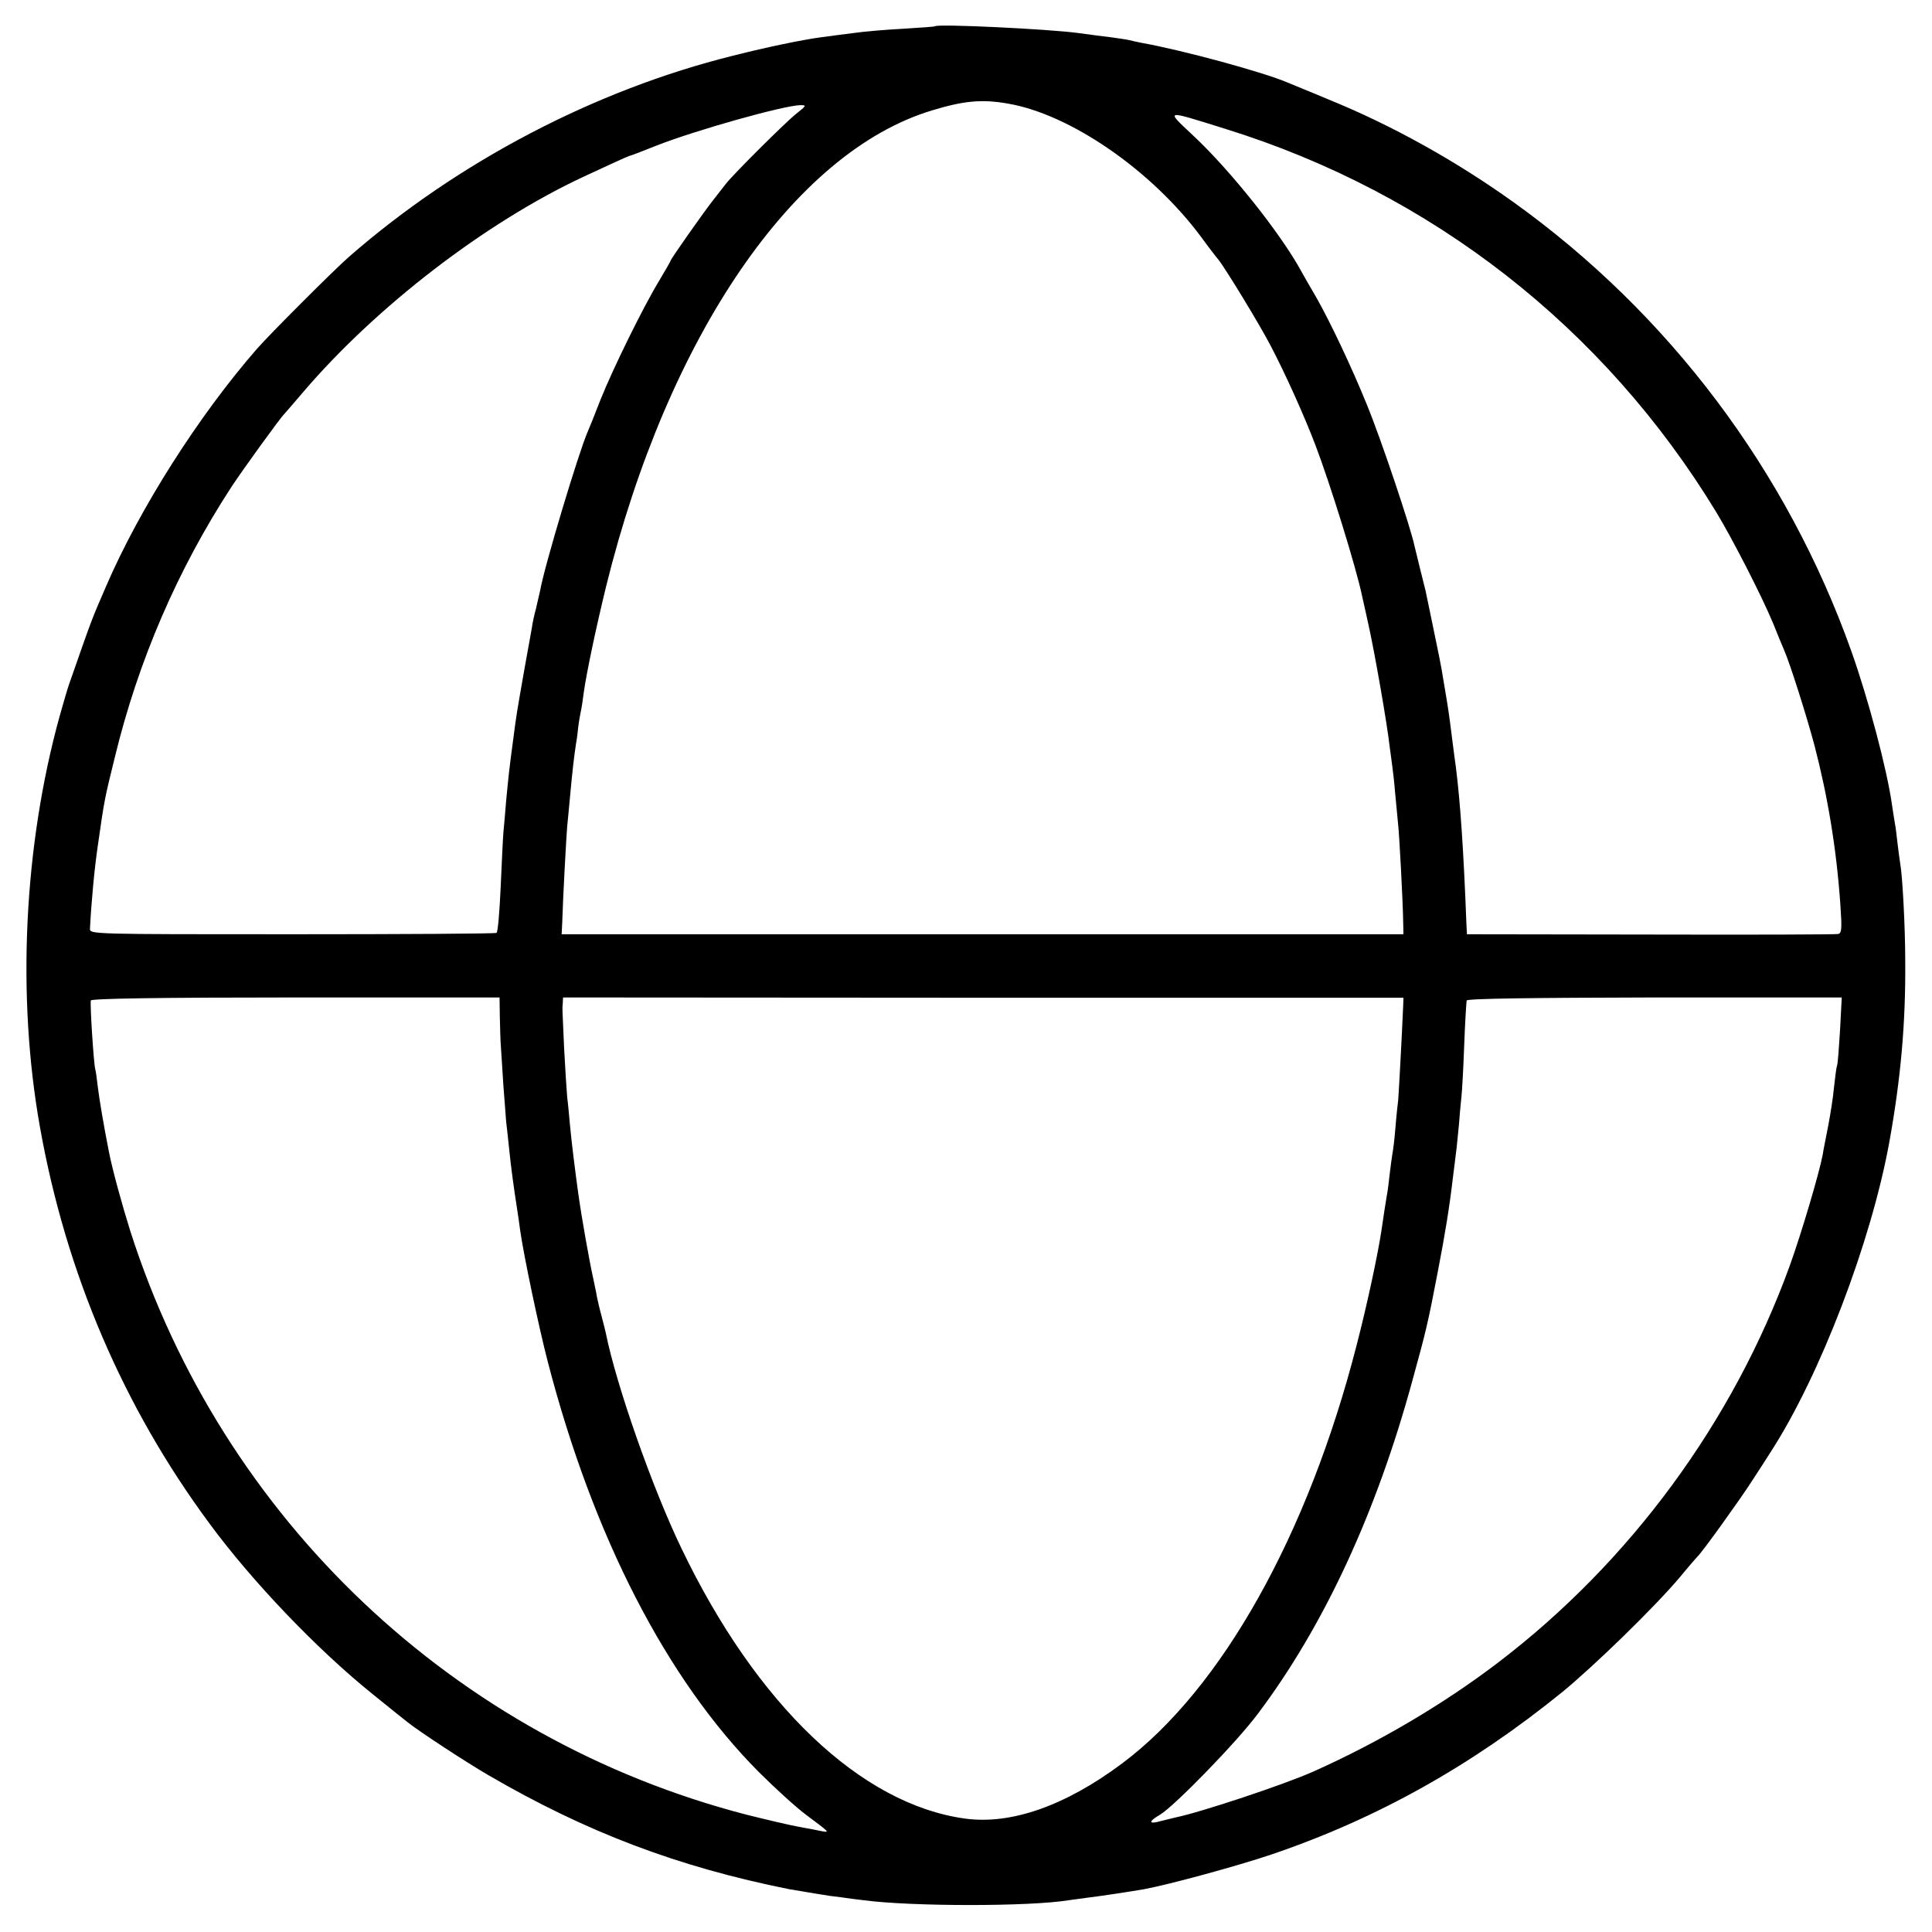
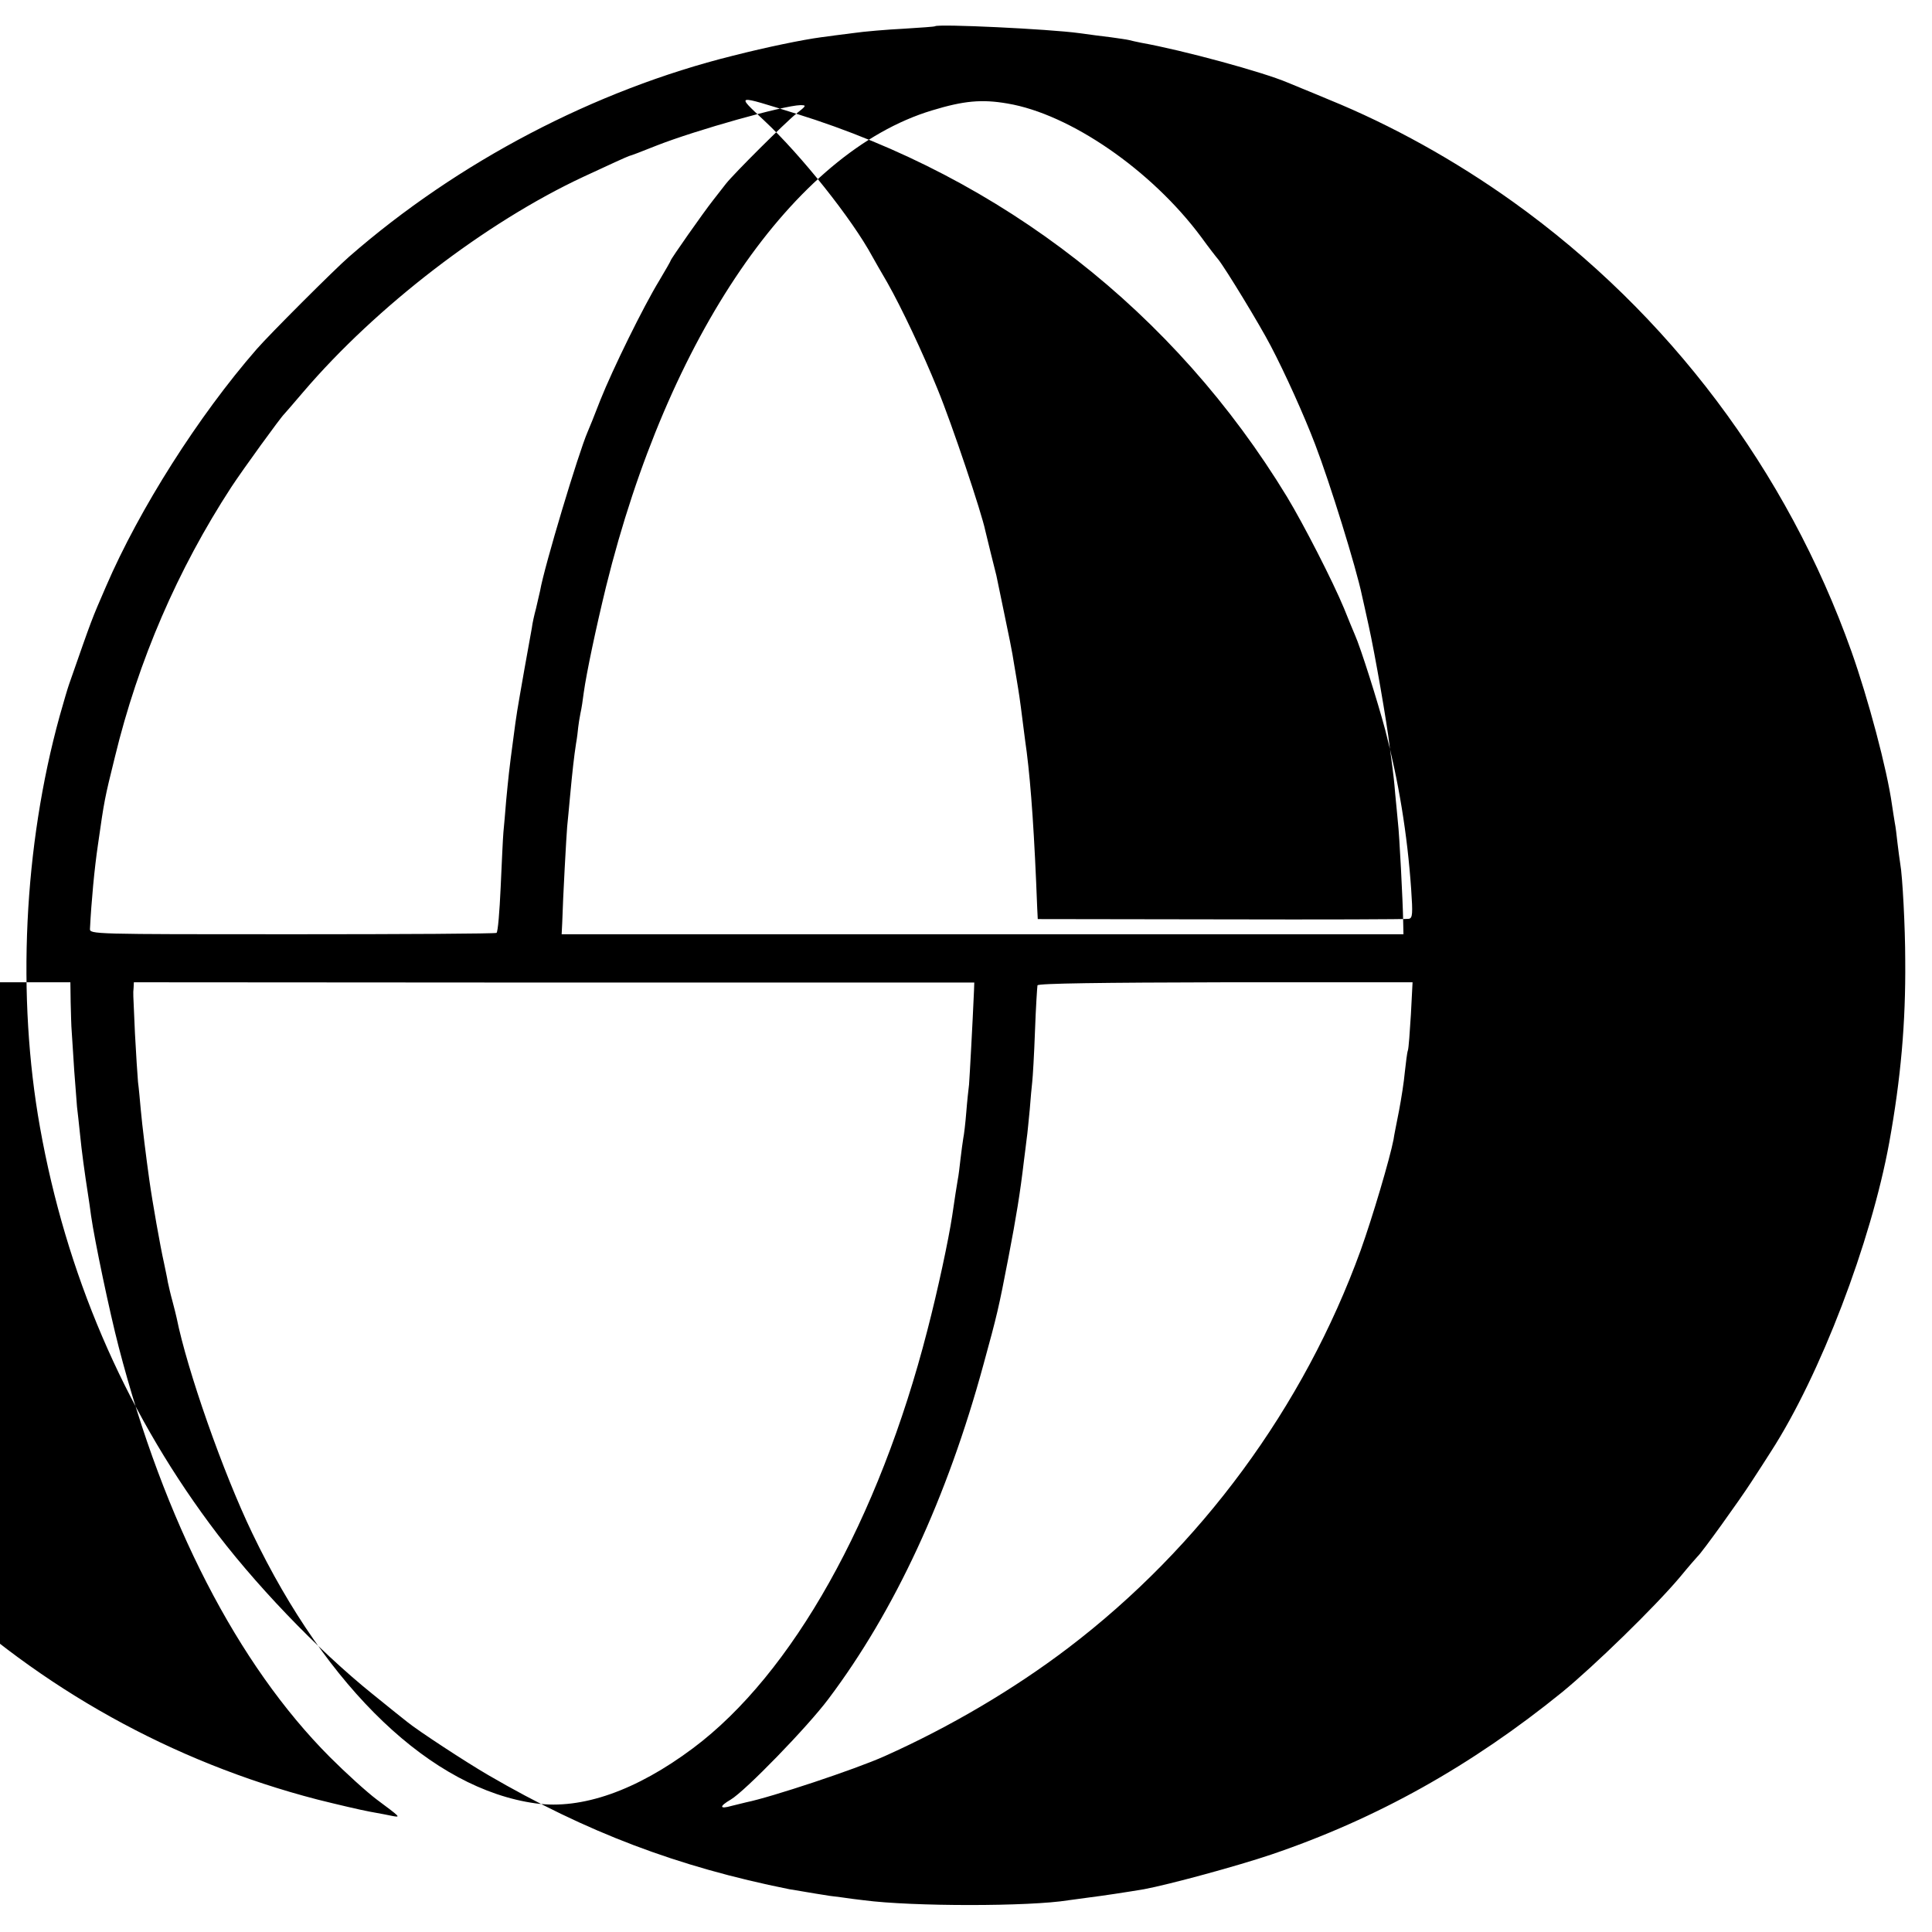
<svg xmlns="http://www.w3.org/2000/svg" version="1.0" width="700pt" height="700pt" viewBox="0 0 700 700" preserveAspectRatio="xMidYMid meet">
  <g transform="translate(0,700) scale(0.1,-0.1)" fill="#000000" stroke="none">
-     <path d="M3388 6905 c-2 -2 -52 -5 -113 -9 -60 -3 -144 -10 -185 -16 -41 -5 -93 -12 -115 -15 -67 -9 -194 -35 -320 -67 -499 -124 -996 -384 -1390 -728 -52 -45 -290 -283 -335 -335 -211 -242 -425 -579 -546 -860 -54 -125 -47 -106 -134 -355 -5 -14 -20 -65 -34 -115 -130 -471 -156 -1015 -71 -1490 94 -527 301 -1012 614 -1435 156 -212 392 -458 591 -618 63 -51 120 -97 127 -102 38 -31 212 -145 293 -192 354 -206 685 -332 1090 -413 8 -1 35 -6 60 -10 25 -4 52 -9 61 -10 9 -2 38 -6 65 -9 27 -4 65 -9 84 -11 175 -23 601 -23 741 0 13 2 47 6 74 10 49 6 141 20 200 30 91 17 338 84 462 126 383 130 725 322 1053 588 116 95 335 308 426 416 32 39 61 72 64 75 16 14 153 205 195 270 27 41 59 91 71 110 179 277 363 759 429 1120 42 232 60 435 58 660 0 120 -10 307 -18 350 -2 14 -7 48 -10 75 -3 28 -7 61 -10 75 -2 14 -7 42 -10 64 -18 129 -86 384 -147 556 -233 655 -661 1224 -1225 1628 -211 151 -442 279 -668 371 -71 30 -139 57 -150 62 -89 38 -379 117 -530 144 -16 3 -37 8 -45 10 -8 2 -37 6 -65 10 -27 3 -79 10 -115 15 -110 15 -511 34 -522 25z m262 -280 c227 -38 523 -242 703 -485 26 -36 54 -72 61 -80 27 -34 150 -236 190 -313 52 -99 121 -252 161 -357 53 -138 149 -447 170 -549 2 -9 13 -57 24 -108 22 -99 67 -356 76 -438 4 -27 8 -61 10 -75 2 -14 7 -56 10 -95 4 -38 8 -86 10 -105 5 -39 18 -289 19 -360 l1 -45 -1525 0 -1525 0 2 40 c3 100 15 314 18 350 2 22 7 69 10 105 9 97 15 150 22 195 4 22 7 49 8 60 1 11 5 34 8 50 4 17 9 50 12 75 10 72 44 233 81 385 224 907 680 1574 1181 1725 115 35 180 41 273 25z m-765 -37 c-40 -32 -226 -217 -255 -254 -8 -10 -29 -37 -46 -59 -37 -47 -154 -214 -154 -219 0 -2 -19 -35 -41 -72 -58 -95 -169 -321 -214 -434 -20 -52 -41 -104 -46 -115 -33 -76 -157 -488 -172 -575 -3 -14 -10 -43 -15 -65 -6 -22 -13 -53 -15 -70 -3 -16 -15 -84 -27 -150 -28 -160 -28 -158 -40 -250 -16 -118 -18 -143 -26 -225 -3 -41 -8 -93 -10 -115 -2 -22 -6 -112 -10 -200 -4 -88 -10 -162 -15 -165 -4 -3 -338 -5 -741 -5 -727 0 -733 0 -732 20 5 98 16 218 29 305 23 162 24 166 61 316 85 351 228 681 422 979 42 64 179 253 192 265 3 3 34 39 69 80 264 309 660 614 1016 780 88 41 158 73 165 75 3 0 48 17 100 38 143 56 460 145 520 146 23 0 22 -2 -15 -31z m1555 -55 c747 -232 1371 -719 1778 -1388 61 -101 166 -306 207 -405 14 -36 32 -78 39 -95 21 -47 82 -240 110 -345 48 -184 80 -375 94 -578 6 -87 5 -103 -8 -106 -8 -2 -314 -3 -680 -2 l-665 1 -2 40 c-10 262 -22 438 -38 565 -3 19 -7 53 -10 75 -7 57 -16 126 -21 155 -2 14 -9 54 -15 90 -5 36 -22 119 -36 185 -14 66 -26 127 -28 135 -2 8 -11 44 -20 80 -9 36 -18 73 -20 82 -13 64 -120 384 -173 513 -54 133 -130 294 -182 386 -24 41 -48 83 -54 94 -74 137 -259 369 -393 494 -101 95 -107 94 117 24z m-2629 -3218 c1 -38 2 -88 4 -110 1 -22 6 -85 9 -140 4 -55 9 -113 10 -130 2 -16 7 -61 11 -100 6 -61 16 -135 30 -225 2 -14 7 -45 10 -70 13 -91 67 -348 100 -475 164 -632 431 -1151 765 -1486 58 -58 134 -127 170 -154 86 -64 87 -65 59 -60 -13 3 -51 10 -84 16 -33 6 -118 26 -190 44 -1058 274 -1899 1070 -2233 2115 -29 92 -65 223 -77 285 -20 101 -36 197 -41 240 -3 28 -7 55 -9 62 -5 15 -19 227 -16 248 1 7 242 11 741 11 l740 0 1 -71z m3273 41 c-5 -118 -16 -316 -18 -341 -2 -16 -7 -61 -10 -100 -3 -38 -8 -81 -11 -95 -2 -14 -7 -47 -10 -75 -3 -27 -7 -61 -10 -75 -4 -23 -11 -68 -20 -130 -13 -86 -52 -269 -90 -415 -176 -686 -489 -1245 -849 -1514 -206 -154 -403 -223 -570 -200 -377 52 -755 412 -1027 979 -106 220 -236 591 -274 780 -2 8 -8 35 -15 60 -7 25 -14 56 -17 70 -2 14 -9 45 -14 70 -13 57 -42 221 -53 300 -11 78 -26 198 -31 255 -3 33 -7 78 -10 100 -2 22 -7 101 -11 175 -7 161 -7 141 -5 165 l1 21 1523 -1 1522 0 -1 -29z m1583 -86 c-4 -64 -8 -123 -11 -131 -3 -8 -7 -43 -11 -78 -3 -35 -13 -98 -21 -140 -8 -42 -18 -89 -20 -105 -13 -68 -76 -281 -119 -401 -206 -568 -580 -1076 -1060 -1441 -196 -149 -428 -286 -665 -392 -107 -48 -412 -149 -501 -167 -9 -2 -33 -8 -53 -13 -45 -13 -46 -2 -3 23 52 31 277 262 354 365 240 319 430 729 561 1210 50 182 55 203 91 390 28 146 42 231 56 350 3 25 8 61 10 80 3 19 7 67 11 105 3 39 7 84 9 100 2 17 7 100 10 185 3 85 8 160 9 165 3 7 231 10 681 11 l678 0 -6 -116z" />
+     <path d="M3388 6905 c-2 -2 -52 -5 -113 -9 -60 -3 -144 -10 -185 -16 -41 -5 -93 -12 -115 -15 -67 -9 -194 -35 -320 -67 -499 -124 -996 -384 -1390 -728 -52 -45 -290 -283 -335 -335 -211 -242 -425 -579 -546 -860 -54 -125 -47 -106 -134 -355 -5 -14 -20 -65 -34 -115 -130 -471 -156 -1015 -71 -1490 94 -527 301 -1012 614 -1435 156 -212 392 -458 591 -618 63 -51 120 -97 127 -102 38 -31 212 -145 293 -192 354 -206 685 -332 1090 -413 8 -1 35 -6 60 -10 25 -4 52 -9 61 -10 9 -2 38 -6 65 -9 27 -4 65 -9 84 -11 175 -23 601 -23 741 0 13 2 47 6 74 10 49 6 141 20 200 30 91 17 338 84 462 126 383 130 725 322 1053 588 116 95 335 308 426 416 32 39 61 72 64 75 16 14 153 205 195 270 27 41 59 91 71 110 179 277 363 759 429 1120 42 232 60 435 58 660 0 120 -10 307 -18 350 -2 14 -7 48 -10 75 -3 28 -7 61 -10 75 -2 14 -7 42 -10 64 -18 129 -86 384 -147 556 -233 655 -661 1224 -1225 1628 -211 151 -442 279 -668 371 -71 30 -139 57 -150 62 -89 38 -379 117 -530 144 -16 3 -37 8 -45 10 -8 2 -37 6 -65 10 -27 3 -79 10 -115 15 -110 15 -511 34 -522 25z m262 -280 c227 -38 523 -242 703 -485 26 -36 54 -72 61 -80 27 -34 150 -236 190 -313 52 -99 121 -252 161 -357 53 -138 149 -447 170 -549 2 -9 13 -57 24 -108 22 -99 67 -356 76 -438 4 -27 8 -61 10 -75 2 -14 7 -56 10 -95 4 -38 8 -86 10 -105 5 -39 18 -289 19 -360 l1 -45 -1525 0 -1525 0 2 40 c3 100 15 314 18 350 2 22 7 69 10 105 9 97 15 150 22 195 4 22 7 49 8 60 1 11 5 34 8 50 4 17 9 50 12 75 10 72 44 233 81 385 224 907 680 1574 1181 1725 115 35 180 41 273 25z m-765 -37 c-40 -32 -226 -217 -255 -254 -8 -10 -29 -37 -46 -59 -37 -47 -154 -214 -154 -219 0 -2 -19 -35 -41 -72 -58 -95 -169 -321 -214 -434 -20 -52 -41 -104 -46 -115 -33 -76 -157 -488 -172 -575 -3 -14 -10 -43 -15 -65 -6 -22 -13 -53 -15 -70 -3 -16 -15 -84 -27 -150 -28 -160 -28 -158 -40 -250 -16 -118 -18 -143 -26 -225 -3 -41 -8 -93 -10 -115 -2 -22 -6 -112 -10 -200 -4 -88 -10 -162 -15 -165 -4 -3 -338 -5 -741 -5 -727 0 -733 0 -732 20 5 98 16 218 29 305 23 162 24 166 61 316 85 351 228 681 422 979 42 64 179 253 192 265 3 3 34 39 69 80 264 309 660 614 1016 780 88 41 158 73 165 75 3 0 48 17 100 38 143 56 460 145 520 146 23 0 22 -2 -15 -31z c747 -232 1371 -719 1778 -1388 61 -101 166 -306 207 -405 14 -36 32 -78 39 -95 21 -47 82 -240 110 -345 48 -184 80 -375 94 -578 6 -87 5 -103 -8 -106 -8 -2 -314 -3 -680 -2 l-665 1 -2 40 c-10 262 -22 438 -38 565 -3 19 -7 53 -10 75 -7 57 -16 126 -21 155 -2 14 -9 54 -15 90 -5 36 -22 119 -36 185 -14 66 -26 127 -28 135 -2 8 -11 44 -20 80 -9 36 -18 73 -20 82 -13 64 -120 384 -173 513 -54 133 -130 294 -182 386 -24 41 -48 83 -54 94 -74 137 -259 369 -393 494 -101 95 -107 94 117 24z m-2629 -3218 c1 -38 2 -88 4 -110 1 -22 6 -85 9 -140 4 -55 9 -113 10 -130 2 -16 7 -61 11 -100 6 -61 16 -135 30 -225 2 -14 7 -45 10 -70 13 -91 67 -348 100 -475 164 -632 431 -1151 765 -1486 58 -58 134 -127 170 -154 86 -64 87 -65 59 -60 -13 3 -51 10 -84 16 -33 6 -118 26 -190 44 -1058 274 -1899 1070 -2233 2115 -29 92 -65 223 -77 285 -20 101 -36 197 -41 240 -3 28 -7 55 -9 62 -5 15 -19 227 -16 248 1 7 242 11 741 11 l740 0 1 -71z m3273 41 c-5 -118 -16 -316 -18 -341 -2 -16 -7 -61 -10 -100 -3 -38 -8 -81 -11 -95 -2 -14 -7 -47 -10 -75 -3 -27 -7 -61 -10 -75 -4 -23 -11 -68 -20 -130 -13 -86 -52 -269 -90 -415 -176 -686 -489 -1245 -849 -1514 -206 -154 -403 -223 -570 -200 -377 52 -755 412 -1027 979 -106 220 -236 591 -274 780 -2 8 -8 35 -15 60 -7 25 -14 56 -17 70 -2 14 -9 45 -14 70 -13 57 -42 221 -53 300 -11 78 -26 198 -31 255 -3 33 -7 78 -10 100 -2 22 -7 101 -11 175 -7 161 -7 141 -5 165 l1 21 1523 -1 1522 0 -1 -29z m1583 -86 c-4 -64 -8 -123 -11 -131 -3 -8 -7 -43 -11 -78 -3 -35 -13 -98 -21 -140 -8 -42 -18 -89 -20 -105 -13 -68 -76 -281 -119 -401 -206 -568 -580 -1076 -1060 -1441 -196 -149 -428 -286 -665 -392 -107 -48 -412 -149 -501 -167 -9 -2 -33 -8 -53 -13 -45 -13 -46 -2 -3 23 52 31 277 262 354 365 240 319 430 729 561 1210 50 182 55 203 91 390 28 146 42 231 56 350 3 25 8 61 10 80 3 19 7 67 11 105 3 39 7 84 9 100 2 17 7 100 10 185 3 85 8 160 9 165 3 7 231 10 681 11 l678 0 -6 -116z" />
  </g>
</svg>